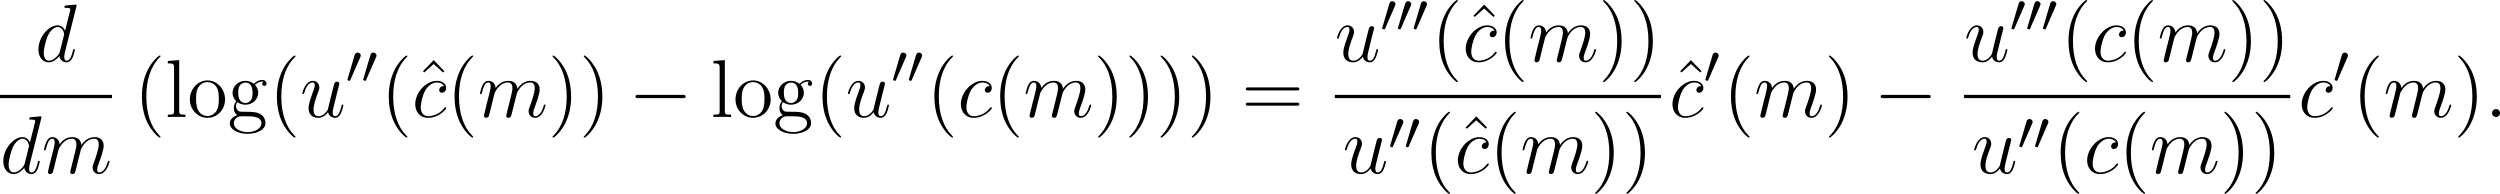
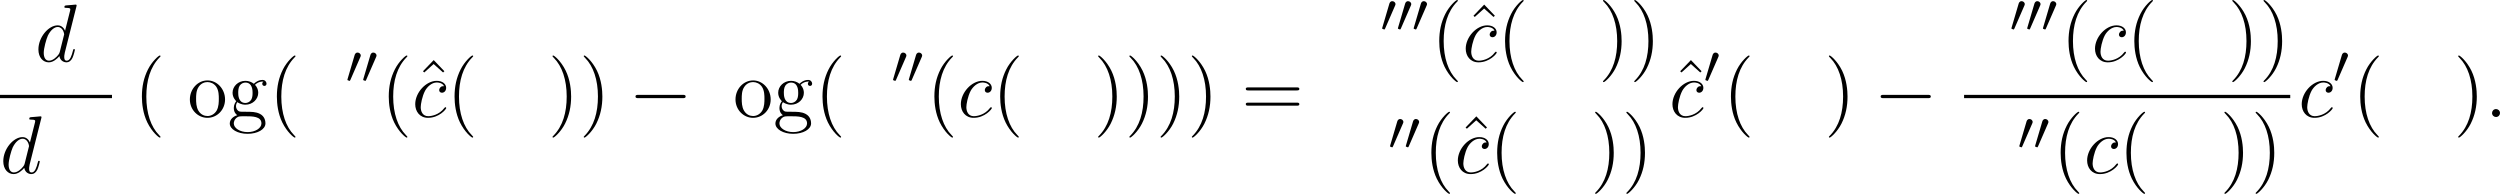
<svg xmlns="http://www.w3.org/2000/svg" xmlns:xlink="http://www.w3.org/1999/xlink" version="1.1" width="364.376pt" height="28.256pt" viewBox="20.837 113.975 364.376 28.256">
  <defs>
    <path id="g6-0" d="M7.878-2.75C8.082-2.75 8.297-2.75 8.297-2.989S8.082-3.228 7.878-3.228H1.411C1.207-3.228 .992-3.228 .992-2.989S1.207-2.75 1.411-2.75H7.878Z" />
    <path id="g10-48" d="M2.112-3.778C2.152-3.881 2.184-3.937 2.184-4.017C2.184-4.28 1.945-4.455 1.722-4.455C1.403-4.455 1.315-4.176 1.283-4.065L.271-.63C.239-.534 .239-.51 .239-.502C.239-.43 .287-.414 .367-.391C.51-.327 .526-.327 .542-.327C.566-.327 .614-.327 .669-.462L2.112-3.778Z" />
    <path id="g27-40" d="M3.885 2.905C3.885 2.869 3.885 2.845 3.682 2.642C2.487 1.435 1.817-.538 1.817-2.977C1.817-5.296 2.379-7.293 3.766-8.703C3.885-8.811 3.885-8.835 3.885-8.871C3.885-8.942 3.826-8.966 3.778-8.966C3.622-8.966 2.642-8.106 2.056-6.934C1.447-5.727 1.172-4.447 1.172-2.977C1.172-1.913 1.339-.49 1.961 .789C2.666 2.224 3.646 3.001 3.778 3.001C3.826 3.001 3.885 2.977 3.885 2.905Z" />
    <path id="g27-41" d="M3.371-2.977C3.371-3.885 3.252-5.368 2.582-6.755C1.877-8.189 .897-8.966 .765-8.966C.717-8.966 .658-8.942 .658-8.871C.658-8.835 .658-8.811 .861-8.608C2.056-7.4 2.726-5.428 2.726-2.989C2.726-.669 2.164 1.327 .777 2.738C.658 2.845 .658 2.869 .658 2.905C.658 2.977 .717 3.001 .765 3.001C.921 3.001 1.901 2.14 2.487 .968C3.096-.251 3.371-1.542 3.371-2.977Z" />
    <path id="g27-61" d="M8.07-3.873C8.237-3.873 8.452-3.873 8.452-4.089C8.452-4.316 8.249-4.316 8.07-4.316H1.028C.861-4.316 .646-4.316 .646-4.101C.646-3.873 .849-3.873 1.028-3.873H8.07ZM8.07-1.65C8.237-1.65 8.452-1.65 8.452-1.865C8.452-2.092 8.249-2.092 8.07-2.092H1.028C.861-2.092 .646-2.092 .646-1.877C.646-1.65 .849-1.65 1.028-1.65H8.07Z" />
    <path id="g27-94" d="M2.929-8.297L1.363-6.671L1.554-6.492L2.917-7.723L4.292-6.492L4.483-6.671L2.929-8.297Z" />
    <path id="g27-103" d="M1.423-2.164C1.985-1.793 2.463-1.793 2.594-1.793C3.67-1.793 4.471-2.606 4.471-3.527C4.471-3.85 4.376-4.304 3.993-4.686C4.459-5.165 5.021-5.165 5.081-5.165C5.129-5.165 5.189-5.165 5.236-5.141C5.117-5.093 5.057-4.973 5.057-4.842C5.057-4.674 5.177-4.531 5.368-4.531C5.464-4.531 5.679-4.591 5.679-4.854C5.679-5.069 5.511-5.404 5.093-5.404C4.471-5.404 4.005-5.021 3.838-4.842C3.479-5.117 3.061-5.272 2.606-5.272C1.53-5.272 .729-4.459 .729-3.539C.729-2.857 1.148-2.415 1.267-2.307C1.124-2.128 .909-1.781 .909-1.315C.909-.622 1.327-.323 1.423-.263C.873-.108 .323 .323 .323 .944C.323 1.769 1.447 2.451 2.917 2.451C4.34 2.451 5.523 1.817 5.523 .921C5.523 .622 5.44-.084 4.722-.454C4.113-.765 3.515-.765 2.487-.765C1.757-.765 1.674-.765 1.459-.992C1.339-1.112 1.231-1.339 1.231-1.59C1.231-1.793 1.303-1.997 1.423-2.164ZM2.606-2.044C1.554-2.044 1.554-3.252 1.554-3.527C1.554-3.742 1.554-4.232 1.757-4.555C1.985-4.902 2.343-5.021 2.594-5.021C3.646-5.021 3.646-3.814 3.646-3.539C3.646-3.324 3.646-2.833 3.443-2.511C3.216-2.164 2.857-2.044 2.606-2.044ZM2.929 2.2C1.781 2.2 .909 1.614 .909 .933C.909 .837 .933 .371 1.387 .06C1.65-.108 1.757-.108 2.594-.108C3.587-.108 4.937-.108 4.937 .933C4.937 1.638 4.029 2.2 2.929 2.2Z" />
-     <path id="g27-108" d="M2.056-8.297L.395-8.165V-7.819C1.207-7.819 1.303-7.735 1.303-7.149V-.885C1.303-.347 1.172-.347 .395-.347V0C.729-.024 1.315-.024 1.674-.024S2.63-.024 2.965 0V-.347C2.2-.347 2.056-.347 2.056-.885V-8.297Z" />
    <path id="g27-111" d="M5.487-2.558C5.487-4.101 4.316-5.332 2.929-5.332C1.494-5.332 .359-4.065 .359-2.558C.359-1.028 1.554 .12 2.917 .12C4.328 .12 5.487-1.052 5.487-2.558ZM2.929-.143C2.487-.143 1.949-.335 1.602-.921C1.279-1.459 1.267-2.164 1.267-2.666C1.267-3.12 1.267-3.85 1.638-4.388C1.973-4.902 2.499-5.093 2.917-5.093C3.383-5.093 3.885-4.878 4.208-4.411C4.579-3.862 4.579-3.108 4.579-2.666C4.579-2.248 4.579-1.506 4.268-.944C3.933-.371 3.383-.143 2.929-.143Z" />
    <path id="g7-58" d="M2.2-.574C2.2-.921 1.913-1.16 1.626-1.16C1.279-1.16 1.04-.873 1.04-.586C1.04-.239 1.327 0 1.614 0C1.961 0 2.2-.287 2.2-.574Z" />
    <path id="g7-99" d="M4.674-4.495C4.447-4.495 4.34-4.495 4.172-4.352C4.101-4.292 3.969-4.113 3.969-3.921C3.969-3.682 4.148-3.539 4.376-3.539C4.663-3.539 4.985-3.778 4.985-4.256C4.985-4.83 4.435-5.272 3.61-5.272C2.044-5.272 .478-3.563 .478-1.865C.478-.825 1.124 .12 2.343 .12C3.969 .12 4.997-1.148 4.997-1.303C4.997-1.375 4.926-1.435 4.878-1.435C4.842-1.435 4.83-1.423 4.722-1.315C3.957-.299 2.821-.12 2.367-.12C1.542-.12 1.279-.837 1.279-1.435C1.279-1.853 1.482-3.013 1.913-3.826C2.224-4.388 2.869-5.033 3.622-5.033C3.778-5.033 4.435-5.009 4.674-4.495Z" />
    <path id="g7-100" d="M6.013-7.998C6.025-8.046 6.049-8.118 6.049-8.177C6.049-8.297 5.93-8.297 5.906-8.297C5.894-8.297 5.308-8.249 5.248-8.237C5.045-8.225 4.866-8.201 4.651-8.189C4.352-8.165 4.268-8.153 4.268-7.938C4.268-7.819 4.364-7.819 4.531-7.819C5.117-7.819 5.129-7.711 5.129-7.592C5.129-7.52 5.105-7.424 5.093-7.388L4.364-4.483C4.232-4.794 3.909-5.272 3.288-5.272C1.937-5.272 .478-3.527 .478-1.757C.478-.574 1.172 .12 1.985 .12C2.642 .12 3.204-.395 3.539-.789C3.658-.084 4.22 .12 4.579 .12S5.224-.096 5.44-.526C5.631-.933 5.798-1.662 5.798-1.71C5.798-1.769 5.75-1.817 5.679-1.817C5.571-1.817 5.559-1.757 5.511-1.578C5.332-.873 5.105-.12 4.615-.12C4.268-.12 4.244-.43 4.244-.669C4.244-.717 4.244-.968 4.328-1.303L6.013-7.998ZM3.599-1.423C3.539-1.219 3.539-1.196 3.371-.968C3.108-.634 2.582-.12 2.02-.12C1.53-.12 1.255-.562 1.255-1.267C1.255-1.925 1.626-3.264 1.853-3.766C2.26-4.603 2.821-5.033 3.288-5.033C4.077-5.033 4.232-4.053 4.232-3.957C4.232-3.945 4.196-3.79 4.184-3.766L3.599-1.423Z" />
-     <path id="g7-109" d="M2.463-3.503C2.487-3.575 2.786-4.172 3.228-4.555C3.539-4.842 3.945-5.033 4.411-5.033C4.89-5.033 5.057-4.674 5.057-4.196C5.057-4.125 5.057-3.885 4.914-3.324L4.615-2.092C4.519-1.733 4.292-.849 4.268-.717C4.22-.538 4.148-.227 4.148-.179C4.148-.012 4.28 .12 4.459 .12C4.818 .12 4.878-.155 4.985-.586L5.703-3.443C5.727-3.539 6.348-5.033 7.663-5.033C8.141-5.033 8.309-4.674 8.309-4.196C8.309-3.527 7.843-2.224 7.58-1.506C7.472-1.219 7.412-1.064 7.412-.849C7.412-.311 7.783 .12 8.357 .12C9.468 .12 9.887-1.638 9.887-1.71C9.887-1.769 9.839-1.817 9.767-1.817C9.66-1.817 9.648-1.781 9.588-1.578C9.313-.622 8.871-.12 8.393-.12C8.273-.12 8.082-.132 8.082-.514C8.082-.825 8.225-1.207 8.273-1.339C8.488-1.913 9.026-3.324 9.026-4.017C9.026-4.734 8.608-5.272 7.699-5.272C6.898-5.272 6.253-4.818 5.774-4.113C5.738-4.758 5.344-5.272 4.447-5.272C3.383-5.272 2.821-4.519 2.606-4.22C2.57-4.902 2.08-5.272 1.554-5.272C1.207-5.272 .933-5.105 .705-4.651C.49-4.22 .323-3.491 .323-3.443S.371-3.335 .454-3.335C.55-3.335 .562-3.347 .634-3.622C.813-4.328 1.04-5.033 1.518-5.033C1.793-5.033 1.889-4.842 1.889-4.483C1.889-4.22 1.769-3.754 1.686-3.383L1.351-2.092C1.303-1.865 1.172-1.327 1.112-1.112C1.028-.801 .897-.239 .897-.179C.897-.012 1.028 .12 1.207 .12C1.351 .12 1.518 .048 1.614-.132C1.638-.191 1.745-.61 1.805-.849L2.068-1.925L2.463-3.503Z" />
-     <path id="g7-117" d="M4.077-.693C4.232-.024 4.806 .12 5.093 .12C5.475 .12 5.762-.132 5.954-.538C6.157-.968 6.312-1.674 6.312-1.71C6.312-1.769 6.265-1.817 6.193-1.817C6.085-1.817 6.073-1.757 6.025-1.578C5.81-.753 5.595-.12 5.117-.12C4.758-.12 4.758-.514 4.758-.669C4.758-.944 4.794-1.064 4.914-1.566C4.997-1.889 5.081-2.212 5.153-2.546L5.643-4.495C5.727-4.794 5.727-4.818 5.727-4.854C5.727-5.033 5.583-5.153 5.404-5.153C5.057-5.153 4.973-4.854 4.902-4.555C4.782-4.089 4.136-1.518 4.053-1.1C4.041-1.1 3.575-.12 2.702-.12C2.08-.12 1.961-.658 1.961-1.1C1.961-1.781 2.295-2.738 2.606-3.539C2.75-3.921 2.809-4.077 2.809-4.316C2.809-4.83 2.439-5.272 1.865-5.272C.765-5.272 .323-3.539 .323-3.443C.323-3.395 .371-3.335 .454-3.335C.562-3.335 .574-3.383 .622-3.551C.909-4.579 1.375-5.033 1.829-5.033C1.949-5.033 2.14-5.021 2.14-4.639C2.14-4.328 2.008-3.981 1.829-3.527C1.303-2.104 1.243-1.65 1.243-1.291C1.243-.072 2.164 .12 2.654 .12C3.419 .12 3.838-.406 4.077-.693Z" />
  </defs>
  <g id="page1">
    <use x="25.957" y="122.941" xlink:href="#g7-100" />
    <rect x="20.837" y="127.801" height=".478" width="16.322" />
    <use x="20.837" y="139.229" xlink:href="#g7-100" />
    <use x="26.92" y="139.229" xlink:href="#g7-109" />
    <use x="40.347" y="131.029" xlink:href="#g27-40" />
    <use x="44.9" y="131.029" xlink:href="#g27-108" />
    <use x="48.151" y="131.029" xlink:href="#g27-111" />
    <use x="54.004" y="131.029" xlink:href="#g27-103" />
    <use x="60.02" y="131.029" xlink:href="#g27-40" />
    <use x="64.572" y="131.029" xlink:href="#g7-117" />
    <use x="71.235" y="126.092" xlink:href="#g10-48" />
    <use x="73.531" y="126.092" xlink:href="#g10-48" />
    <use x="76.327" y="131.029" xlink:href="#g27-40" />
    <use x="81.122" y="131.029" xlink:href="#g27-94" />
    <use x="80.879" y="131.029" xlink:href="#g7-99" />
    <use x="85.917" y="131.029" xlink:href="#g27-40" />
    <use x="90.469" y="131.029" xlink:href="#g7-109" />
    <use x="100.708" y="131.029" xlink:href="#g27-41" />
    <use x="105.261" y="131.029" xlink:href="#g27-41" />
    <use x="112.47" y="131.029" xlink:href="#g6-0" />
    <use x="124.425" y="131.029" xlink:href="#g27-108" />
    <use x="127.677" y="131.029" xlink:href="#g27-111" />
    <use x="133.53" y="131.029" xlink:href="#g27-103" />
    <use x="139.545" y="131.029" xlink:href="#g27-40" />
    <use x="144.097" y="131.029" xlink:href="#g7-117" />
    <use x="150.76" y="126.092" xlink:href="#g10-48" />
    <use x="153.057" y="126.092" xlink:href="#g10-48" />
    <use x="155.852" y="131.029" xlink:href="#g27-40" />
    <use x="160.404" y="131.029" xlink:href="#g7-99" />
    <use x="165.442" y="131.029" xlink:href="#g27-40" />
    <use x="169.995" y="131.029" xlink:href="#g7-109" />
    <use x="180.234" y="131.029" xlink:href="#g27-41" />
    <use x="184.786" y="131.029" xlink:href="#g27-41" />
    <use x="189.338" y="131.029" xlink:href="#g27-41" />
    <use x="193.891" y="131.029" xlink:href="#g27-41" />
    <use x="201.764" y="131.029" xlink:href="#g27-61" />
    <use x="215.385" y="122.941" xlink:href="#g7-117" />
    <use x="222.047" y="118.602" xlink:href="#g10-48" />
    <use x="224.344" y="118.602" xlink:href="#g10-48" />
    <use x="226.641" y="118.602" xlink:href="#g10-48" />
    <use x="229.436" y="122.941" xlink:href="#g27-40" />
    <use x="234.231" y="122.941" xlink:href="#g27-94" />
    <use x="233.989" y="122.941" xlink:href="#g7-99" />
    <use x="239.027" y="122.941" xlink:href="#g27-40" />
    <use x="243.579" y="122.941" xlink:href="#g7-109" />
    <use x="253.818" y="122.941" xlink:href="#g27-41" />
    <use x="258.371" y="122.941" xlink:href="#g27-41" />
-     <rect x="215.385" y="127.801" height=".478" width="47.538" />
    <use x="216.533" y="139.229" xlink:href="#g7-117" />
    <use x="223.196" y="135.776" xlink:href="#g10-48" />
    <use x="225.493" y="135.776" xlink:href="#g10-48" />
    <use x="228.288" y="139.229" xlink:href="#g27-40" />
    <use x="233.083" y="139.229" xlink:href="#g27-94" />
    <use x="232.84" y="139.229" xlink:href="#g7-99" />
    <use x="237.878" y="139.229" xlink:href="#g27-40" />
    <use x="242.431" y="139.229" xlink:href="#g7-109" />
    <use x="252.67" y="139.229" xlink:href="#g27-41" />
    <use x="257.222" y="139.229" xlink:href="#g27-41" />
    <use x="264.361" y="131.029" xlink:href="#g27-94" />
    <use x="264.118" y="131.029" xlink:href="#g7-99" />
    <use x="269.156" y="126.092" xlink:href="#g10-48" />
    <use x="271.951" y="131.029" xlink:href="#g27-40" />
    <use x="276.504" y="131.029" xlink:href="#g7-109" />
    <use x="286.743" y="131.029" xlink:href="#g27-41" />
    <use x="293.952" y="131.029" xlink:href="#g6-0" />
    <use x="307.103" y="122.941" xlink:href="#g7-117" />
    <use x="313.765" y="118.602" xlink:href="#g10-48" />
    <use x="316.062" y="118.602" xlink:href="#g10-48" />
    <use x="318.359" y="118.602" xlink:href="#g10-48" />
    <use x="321.154" y="122.941" xlink:href="#g27-40" />
    <use x="325.706" y="122.941" xlink:href="#g7-99" />
    <use x="330.744" y="122.941" xlink:href="#g27-40" />
    <use x="335.297" y="122.941" xlink:href="#g7-109" />
    <use x="345.536" y="122.941" xlink:href="#g27-41" />
    <use x="350.088" y="122.941" xlink:href="#g27-41" />
    <rect x="307.103" y="127.801" height=".478" width="47.538" />
    <use x="308.251" y="139.229" xlink:href="#g7-117" />
    <use x="314.914" y="135.776" xlink:href="#g10-48" />
    <use x="317.211" y="135.776" xlink:href="#g10-48" />
    <use x="320.006" y="139.229" xlink:href="#g27-40" />
    <use x="324.558" y="139.229" xlink:href="#g7-99" />
    <use x="329.596" y="139.229" xlink:href="#g27-40" />
    <use x="334.148" y="139.229" xlink:href="#g7-109" />
    <use x="344.388" y="139.229" xlink:href="#g27-41" />
    <use x="348.94" y="139.229" xlink:href="#g27-41" />
    <use x="355.836" y="131.029" xlink:href="#g7-99" />
    <use x="360.874" y="126.092" xlink:href="#g10-48" />
    <use x="363.669" y="131.029" xlink:href="#g27-40" />
    <use x="368.222" y="131.029" xlink:href="#g7-109" />
    <use x="378.461" y="131.029" xlink:href="#g27-41" />
    <use x="383.013" y="131.029" xlink:href="#g7-58" />
  </g>
</svg>